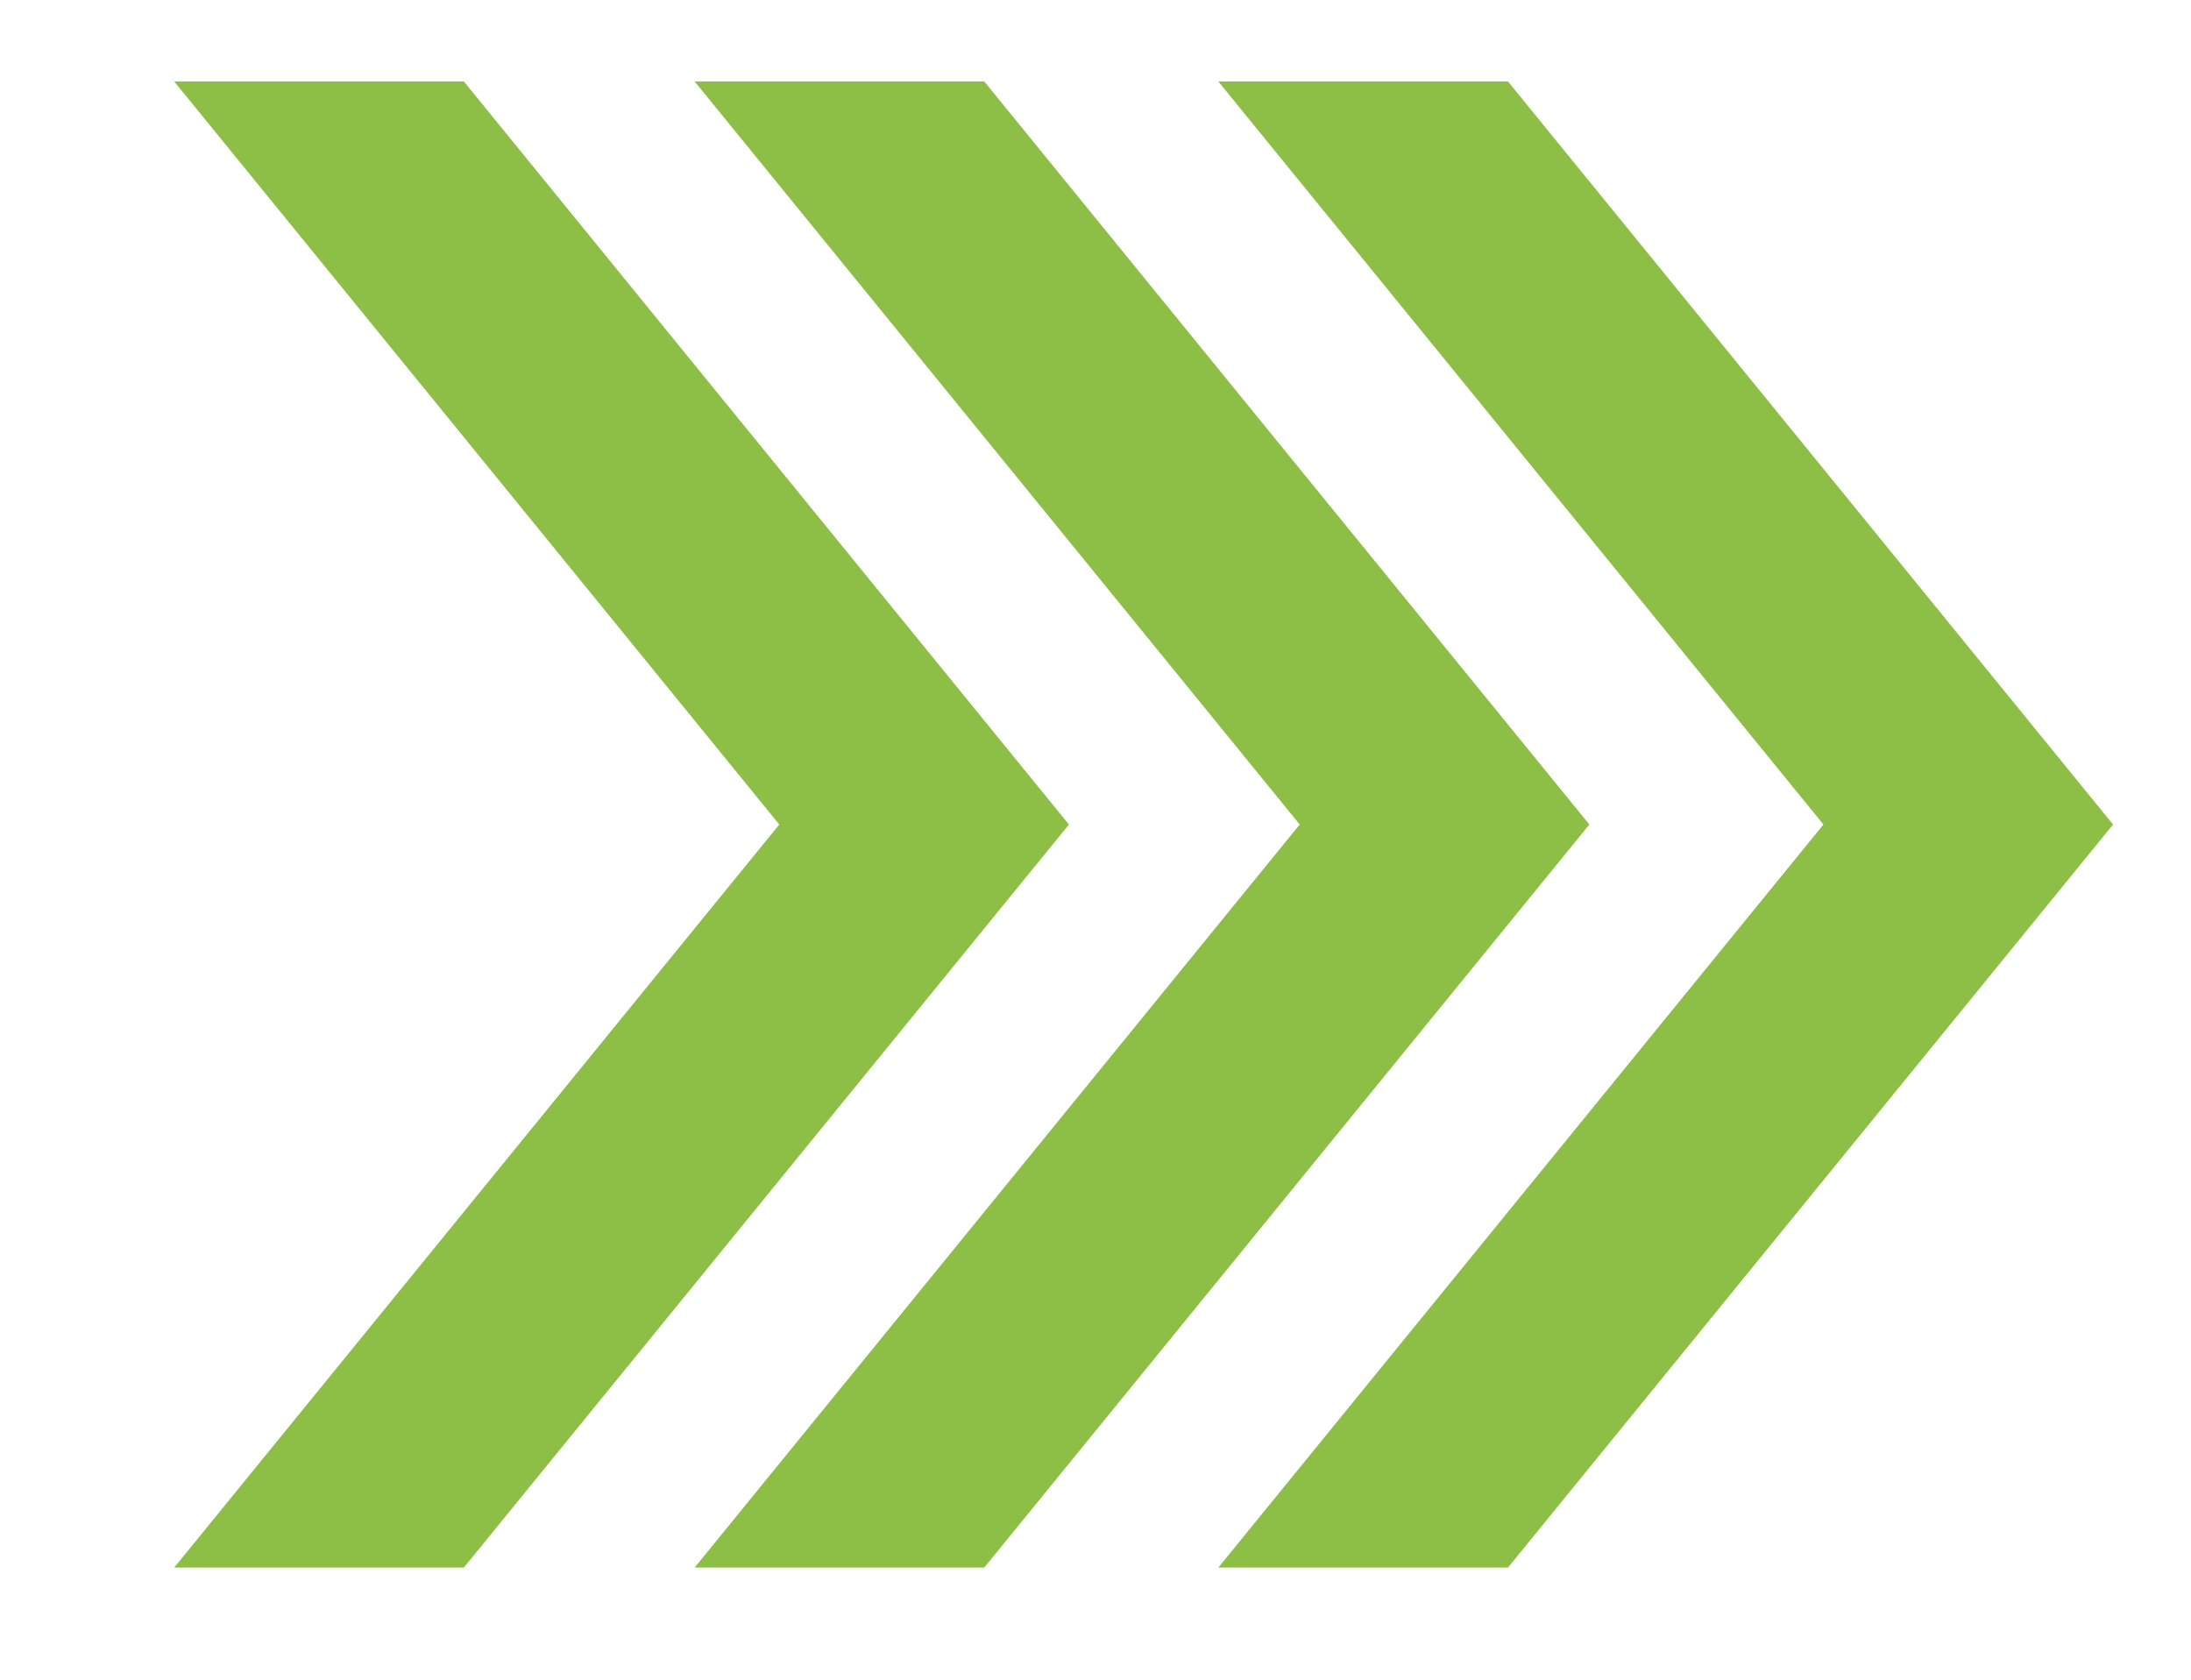
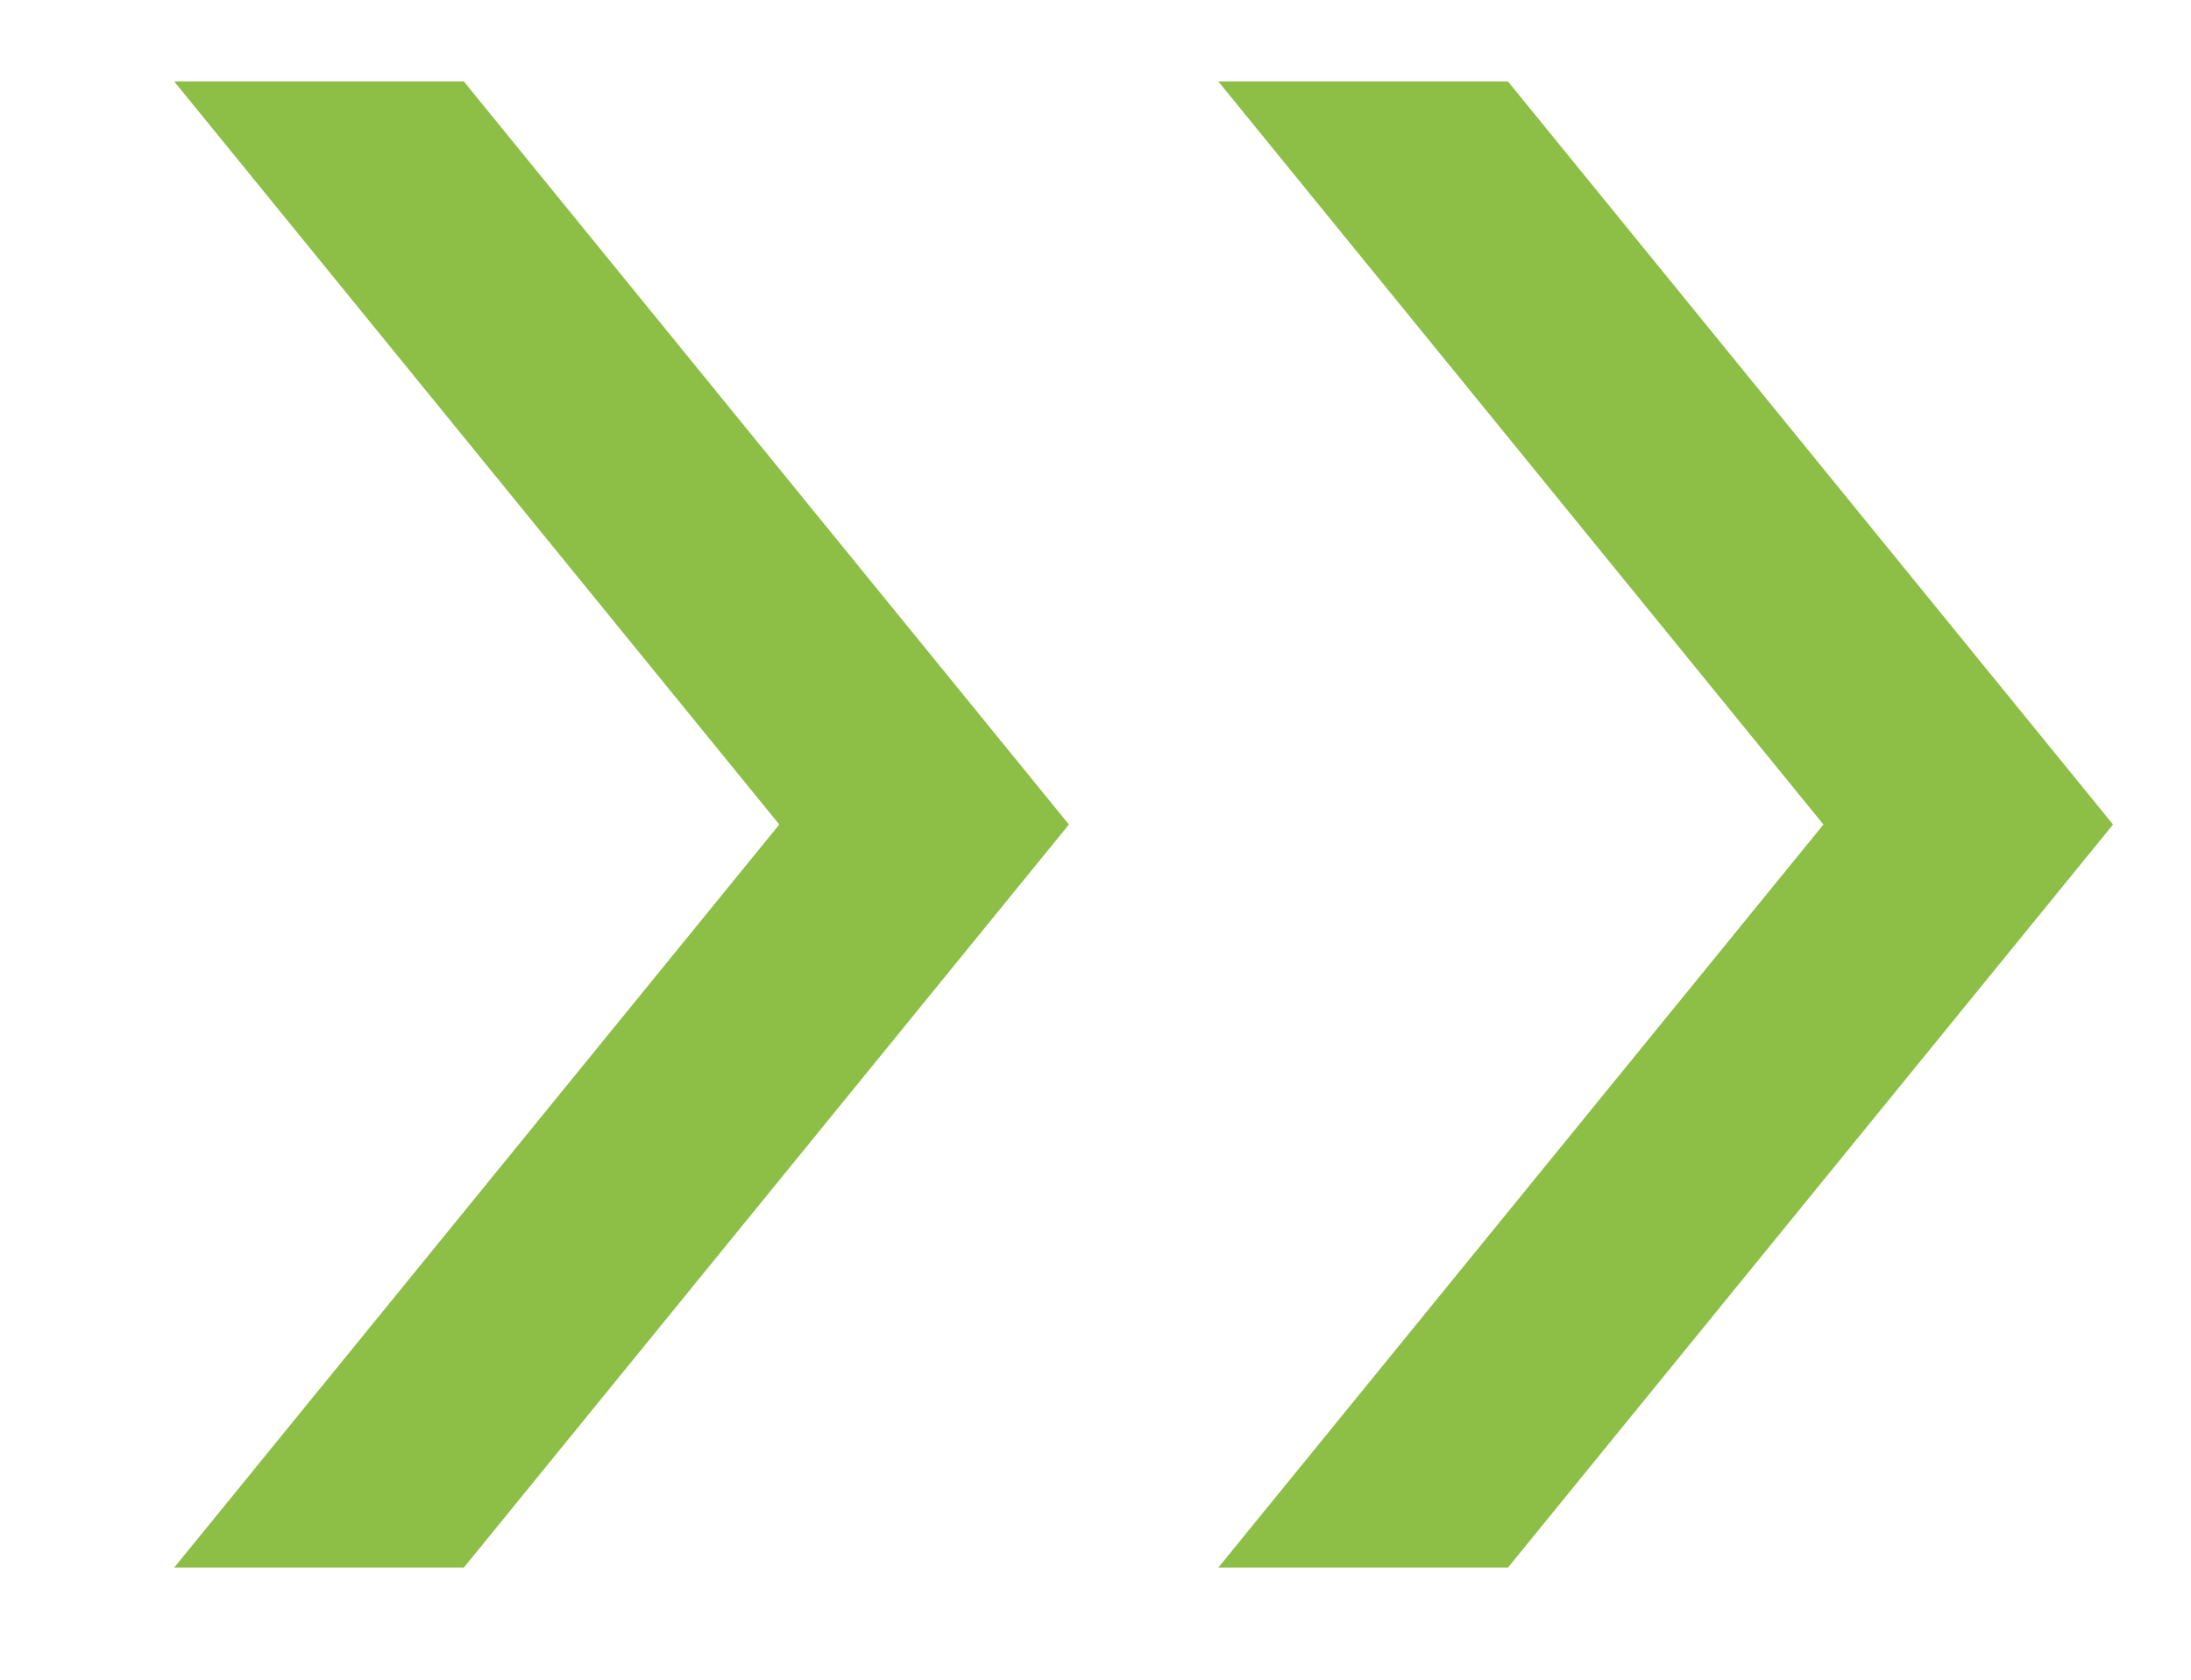
<svg xmlns="http://www.w3.org/2000/svg" version="1.1" id="Layer_1" x="0px" y="0px" width="63.25px" height="48.5px" viewBox="0 0 63.25 48.5" enable-background="new 0 0 63.25 48.5" xml:space="preserve">
  <g>
    <polygon fill="#8DBF46" points="43.533,2.352 35.171,2.352 52.639,23.803 35.171,45.254 43.533,45.254 61,23.803  " />
-     <polygon fill="#8DBF46" points="28.414,2.352 20.053,2.352 37.52,23.803 20.053,45.254 28.414,45.254 45.882,23.803  " />
    <polygon fill="#8DBF46" points="13.391,2.352 5.029,2.352 22.496,23.803 5.029,45.254 13.391,45.254 30.858,23.803  " />
  </g>
</svg>